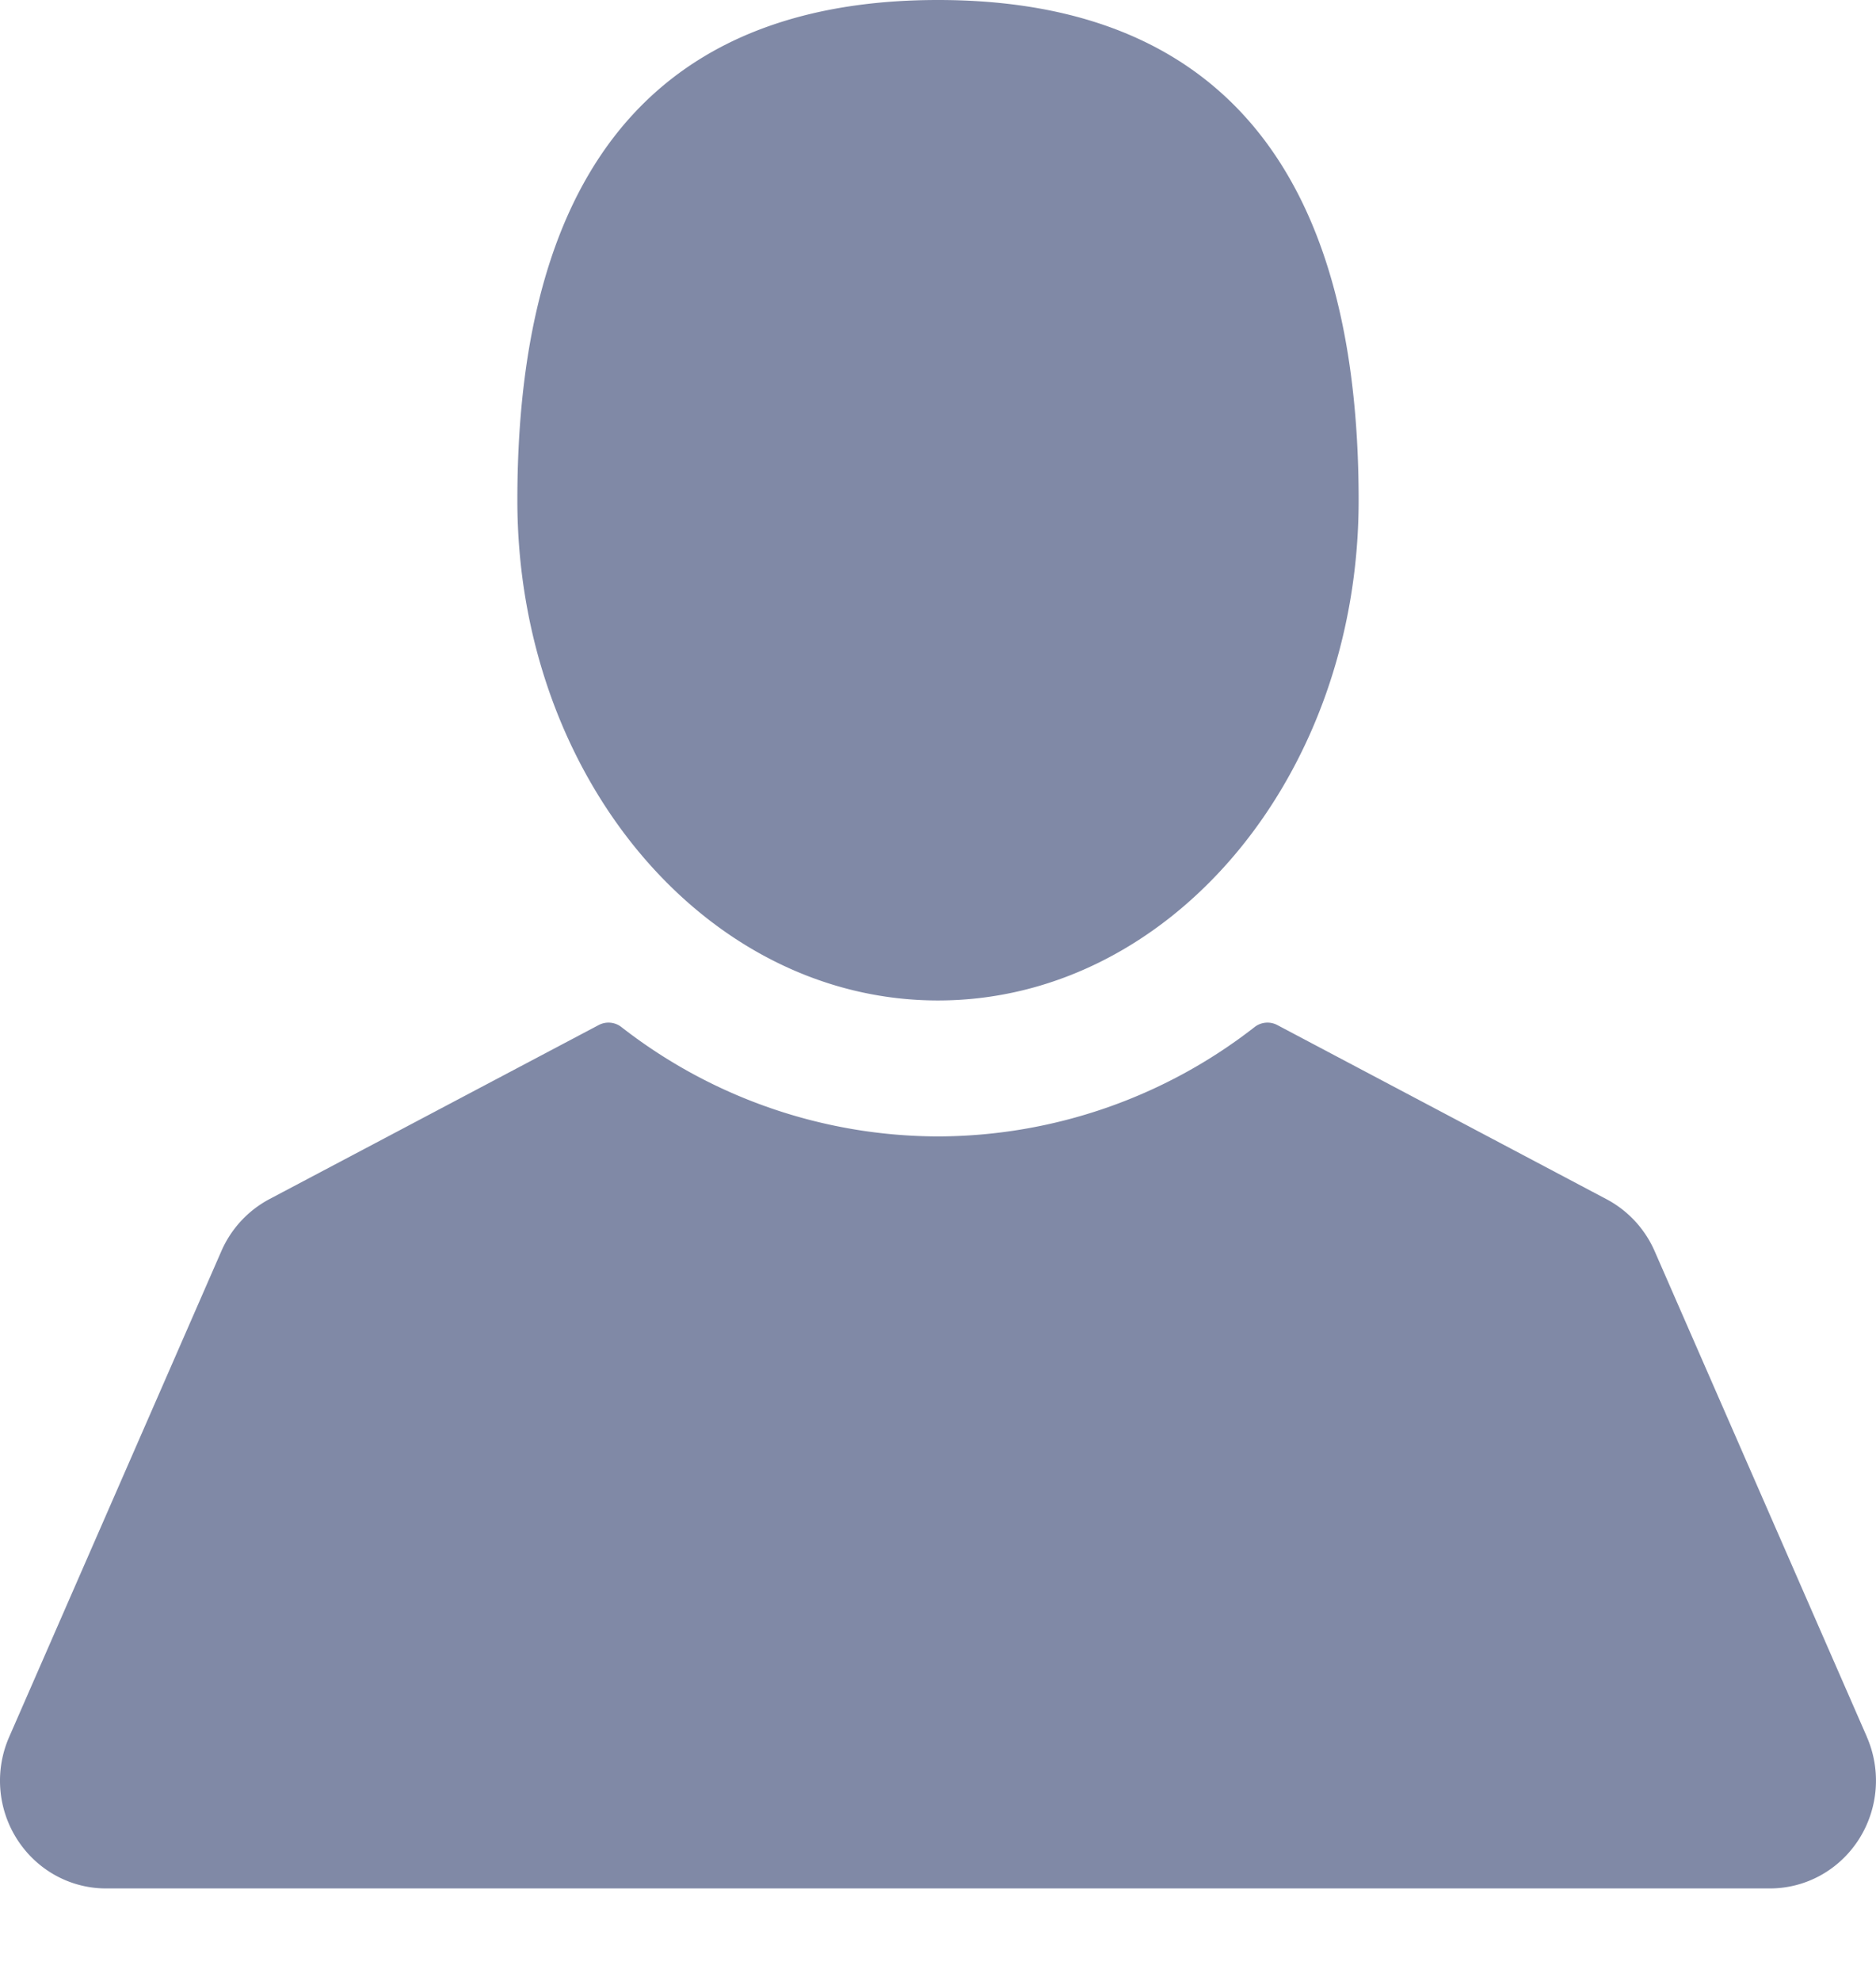
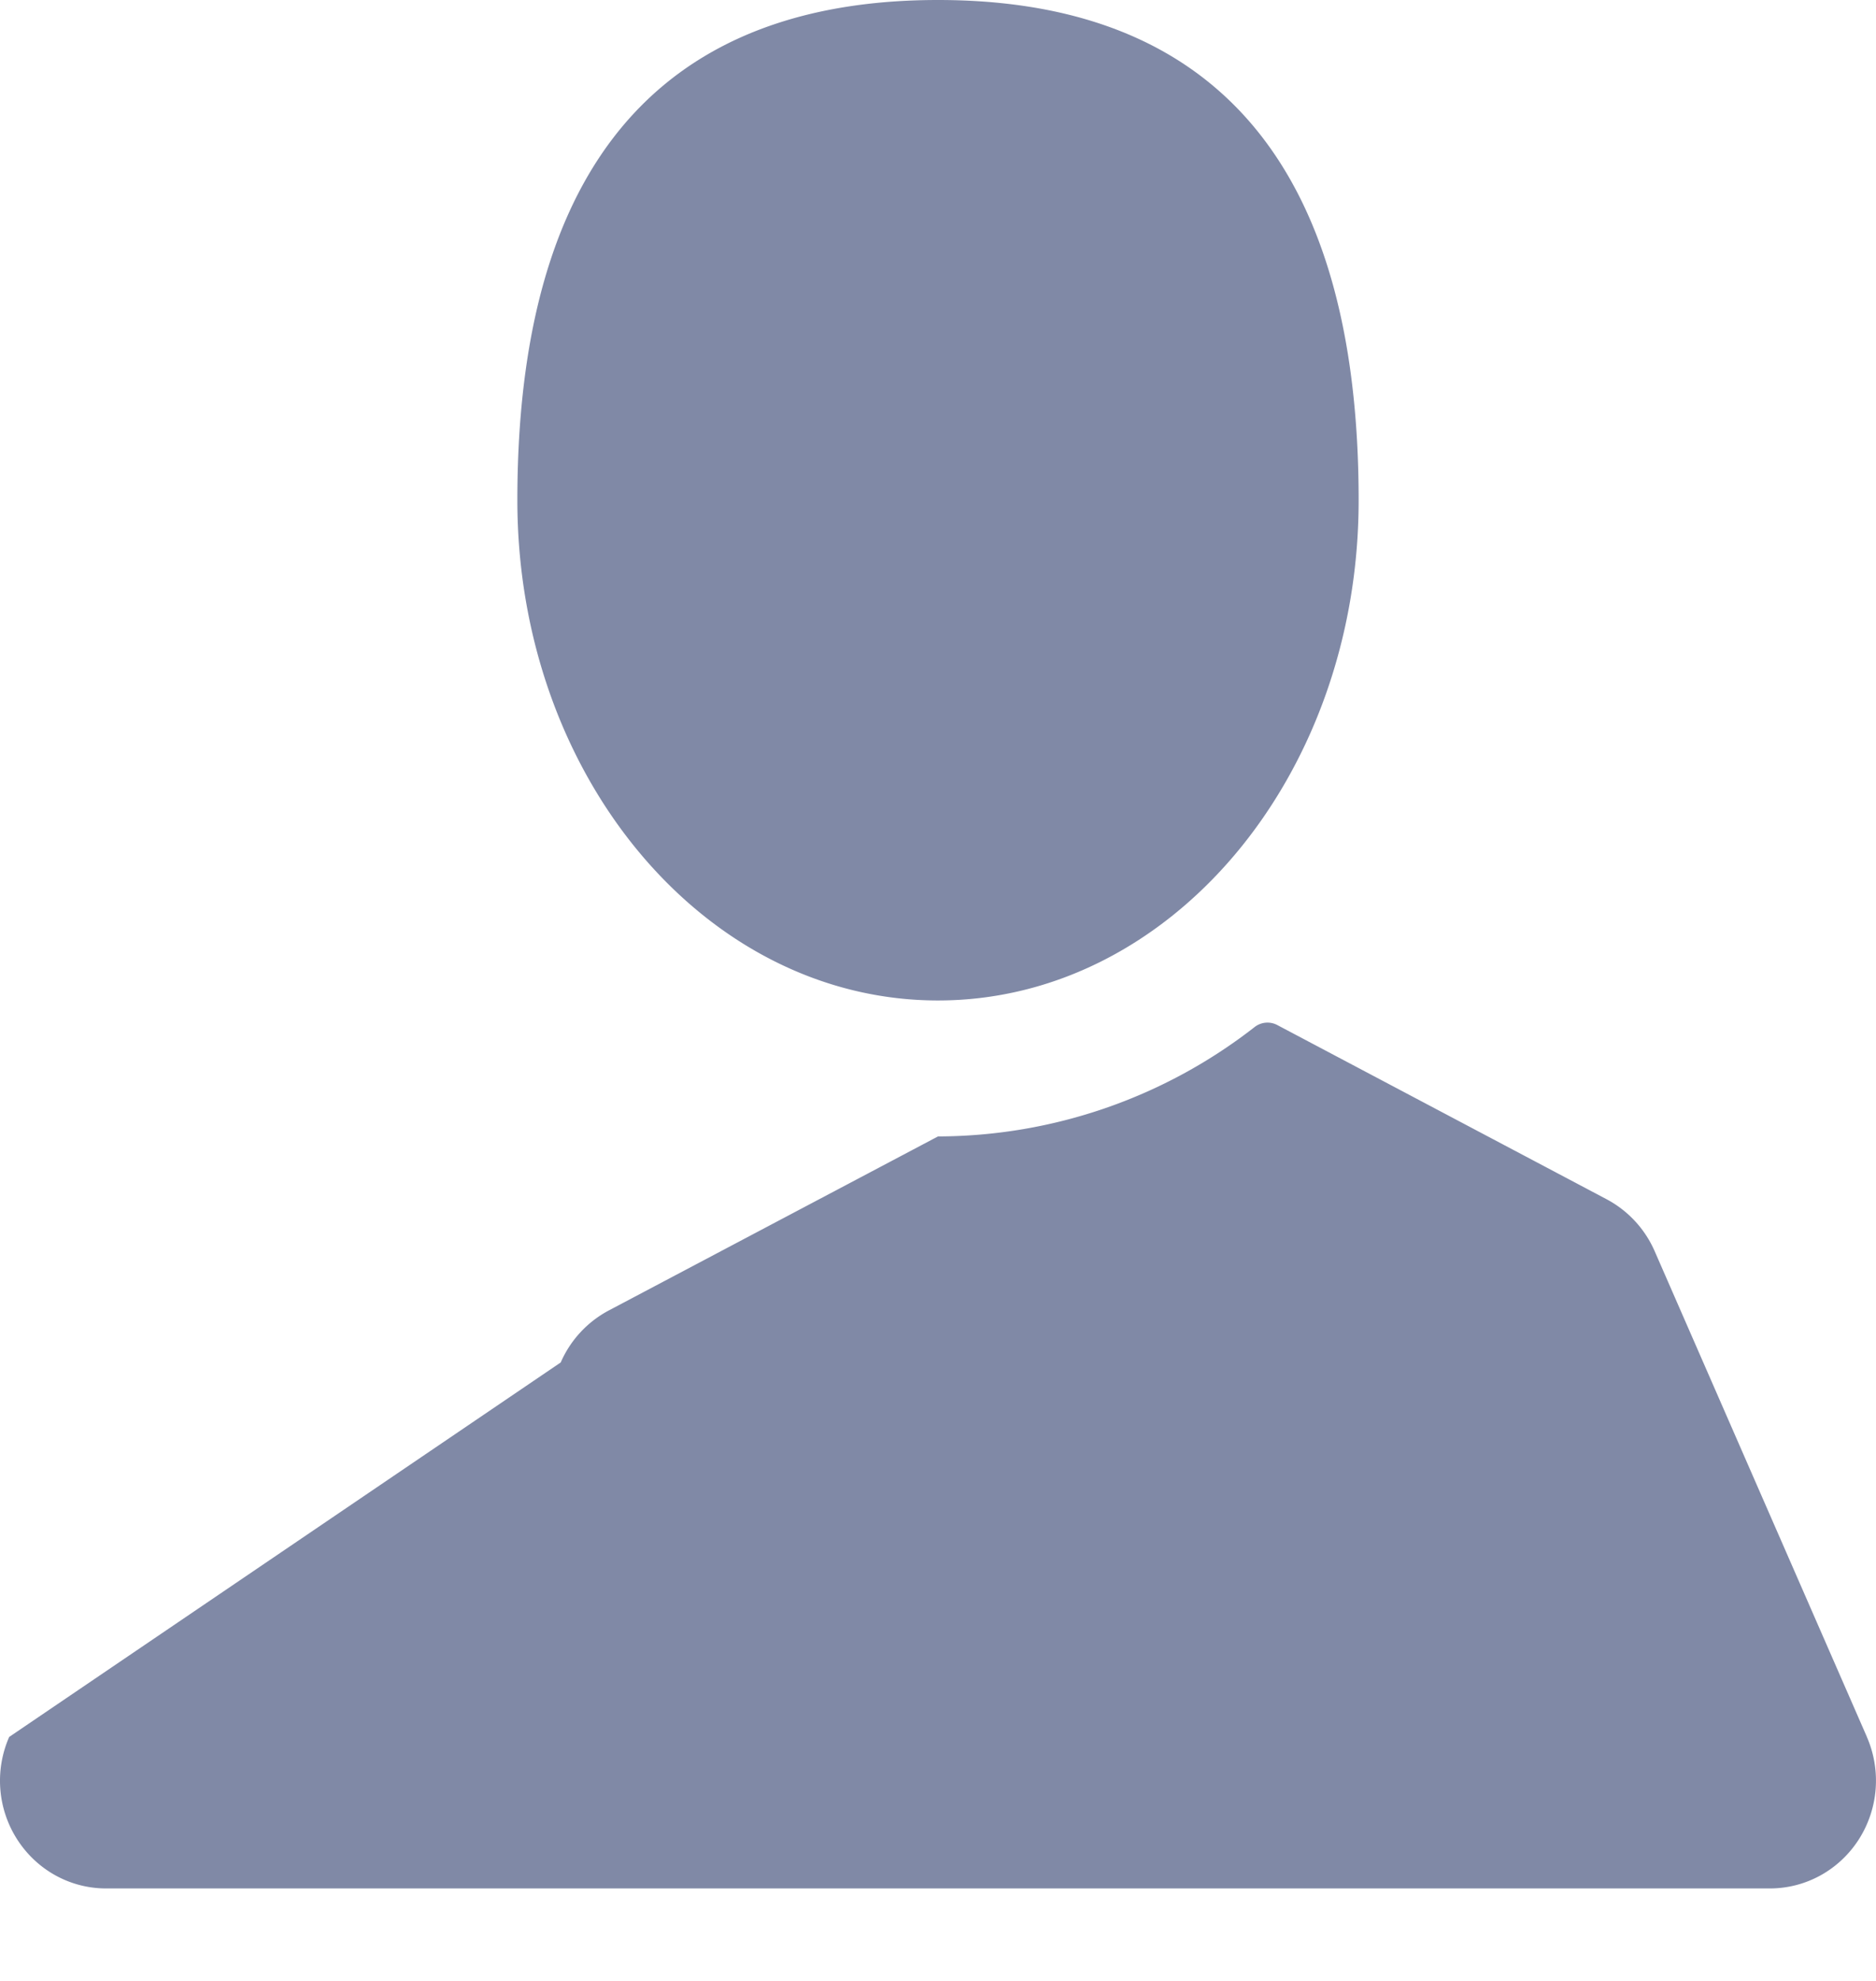
<svg xmlns="http://www.w3.org/2000/svg" width="18" height="19" fill="none">
-   <path d="M9 9.596c2.229 0 4.036-2.148 4.036-4.798C13.036 1.123 11.229 0 9 0 6.771 0 4.964 1.123 4.964 4.798c0 2.65 1.807 4.798 4.036 4.798zm8.912 7.062L15.876 12a1.031 1.031 0 0 0-.46-.497l-3.16-1.671a.201.201 0 0 0-.217.018A4.956 4.956 0 0 1 9 10.9a4.956 4.956 0 0 1-3.039-1.05.201.201 0 0 0-.217-.018l-3.16 1.67a1.031 1.031 0 0 0-.46.498L.088 16.66c-.14.32-.112.688.077.983.189.294.508.47.853.47h15.963c.346 0 .665-.176.854-.47.188-.295.217-.663.077-.984z" fill="#8089A6" />
+   <path d="M9 9.596c2.229 0 4.036-2.148 4.036-4.798C13.036 1.123 11.229 0 9 0 6.771 0 4.964 1.123 4.964 4.798c0 2.65 1.807 4.798 4.036 4.798zm8.912 7.062L15.876 12a1.031 1.031 0 0 0-.46-.497l-3.16-1.671a.201.201 0 0 0-.217.018A4.956 4.956 0 0 1 9 10.9l-3.16 1.67a1.031 1.031 0 0 0-.46.498L.088 16.66c-.14.32-.112.688.077.983.189.294.508.47.853.47h15.963c.346 0 .665-.176.854-.47.188-.295.217-.663.077-.984z" fill="#8089A6" />
</svg>